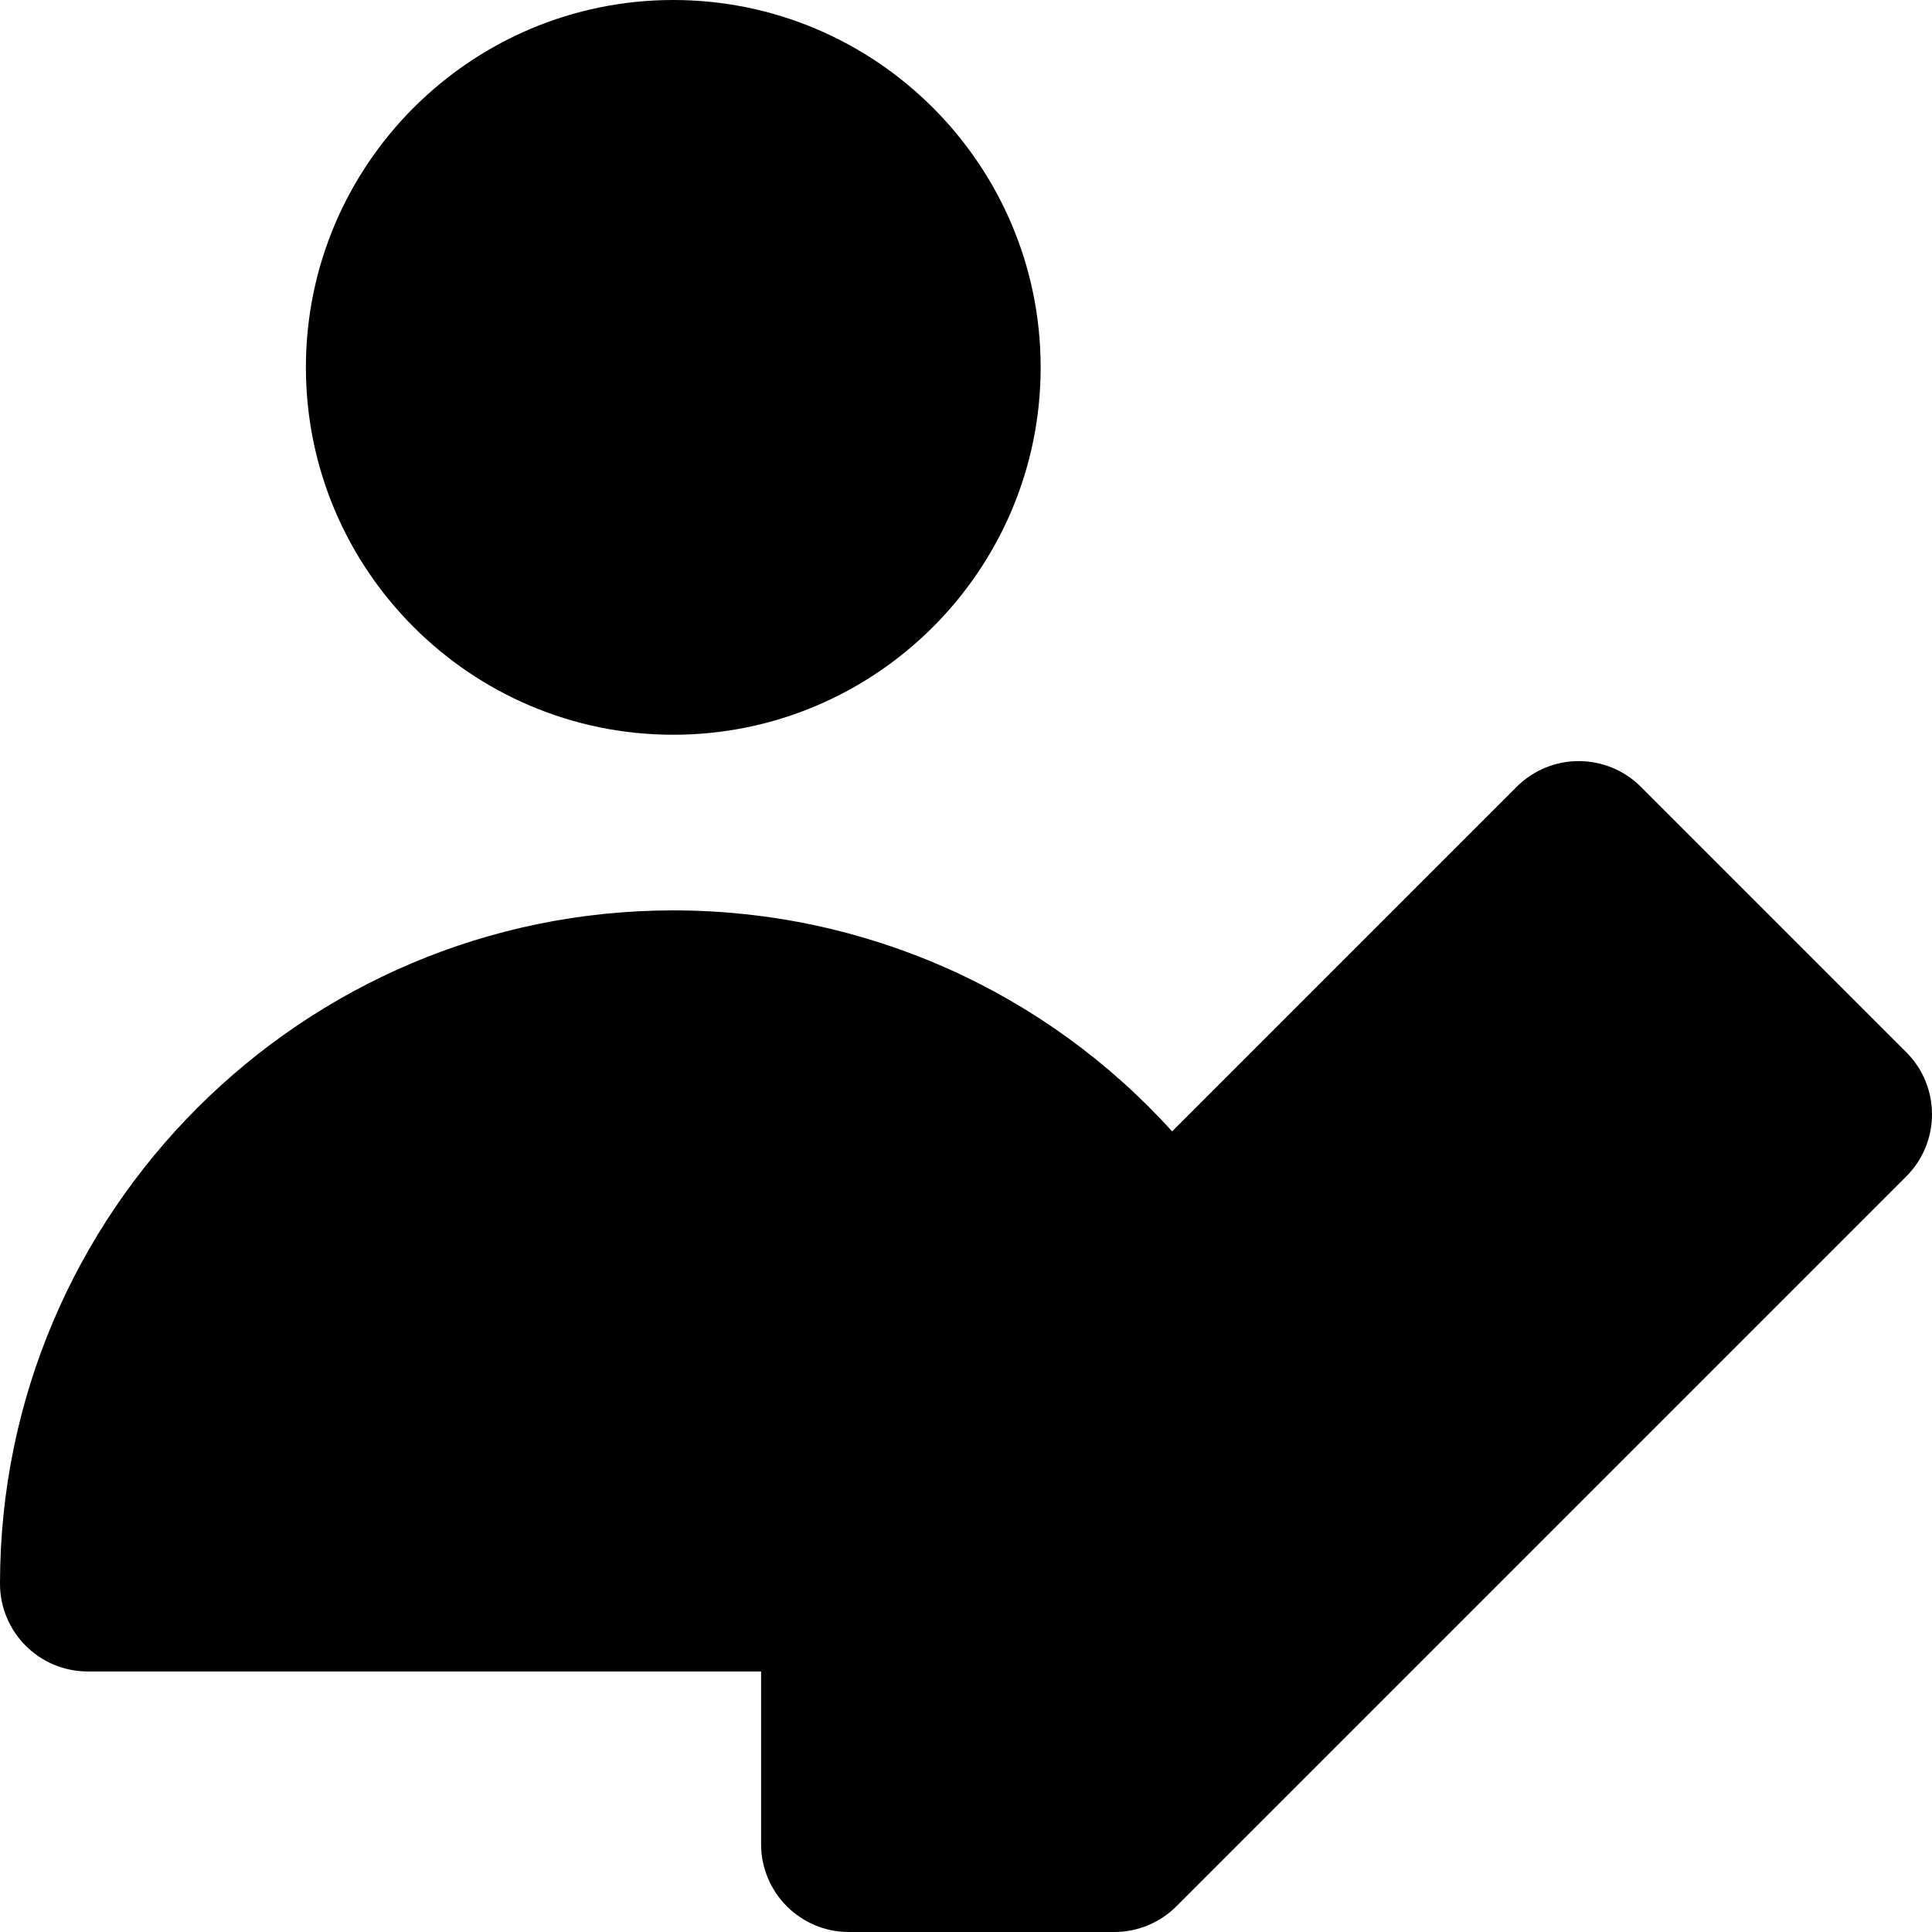
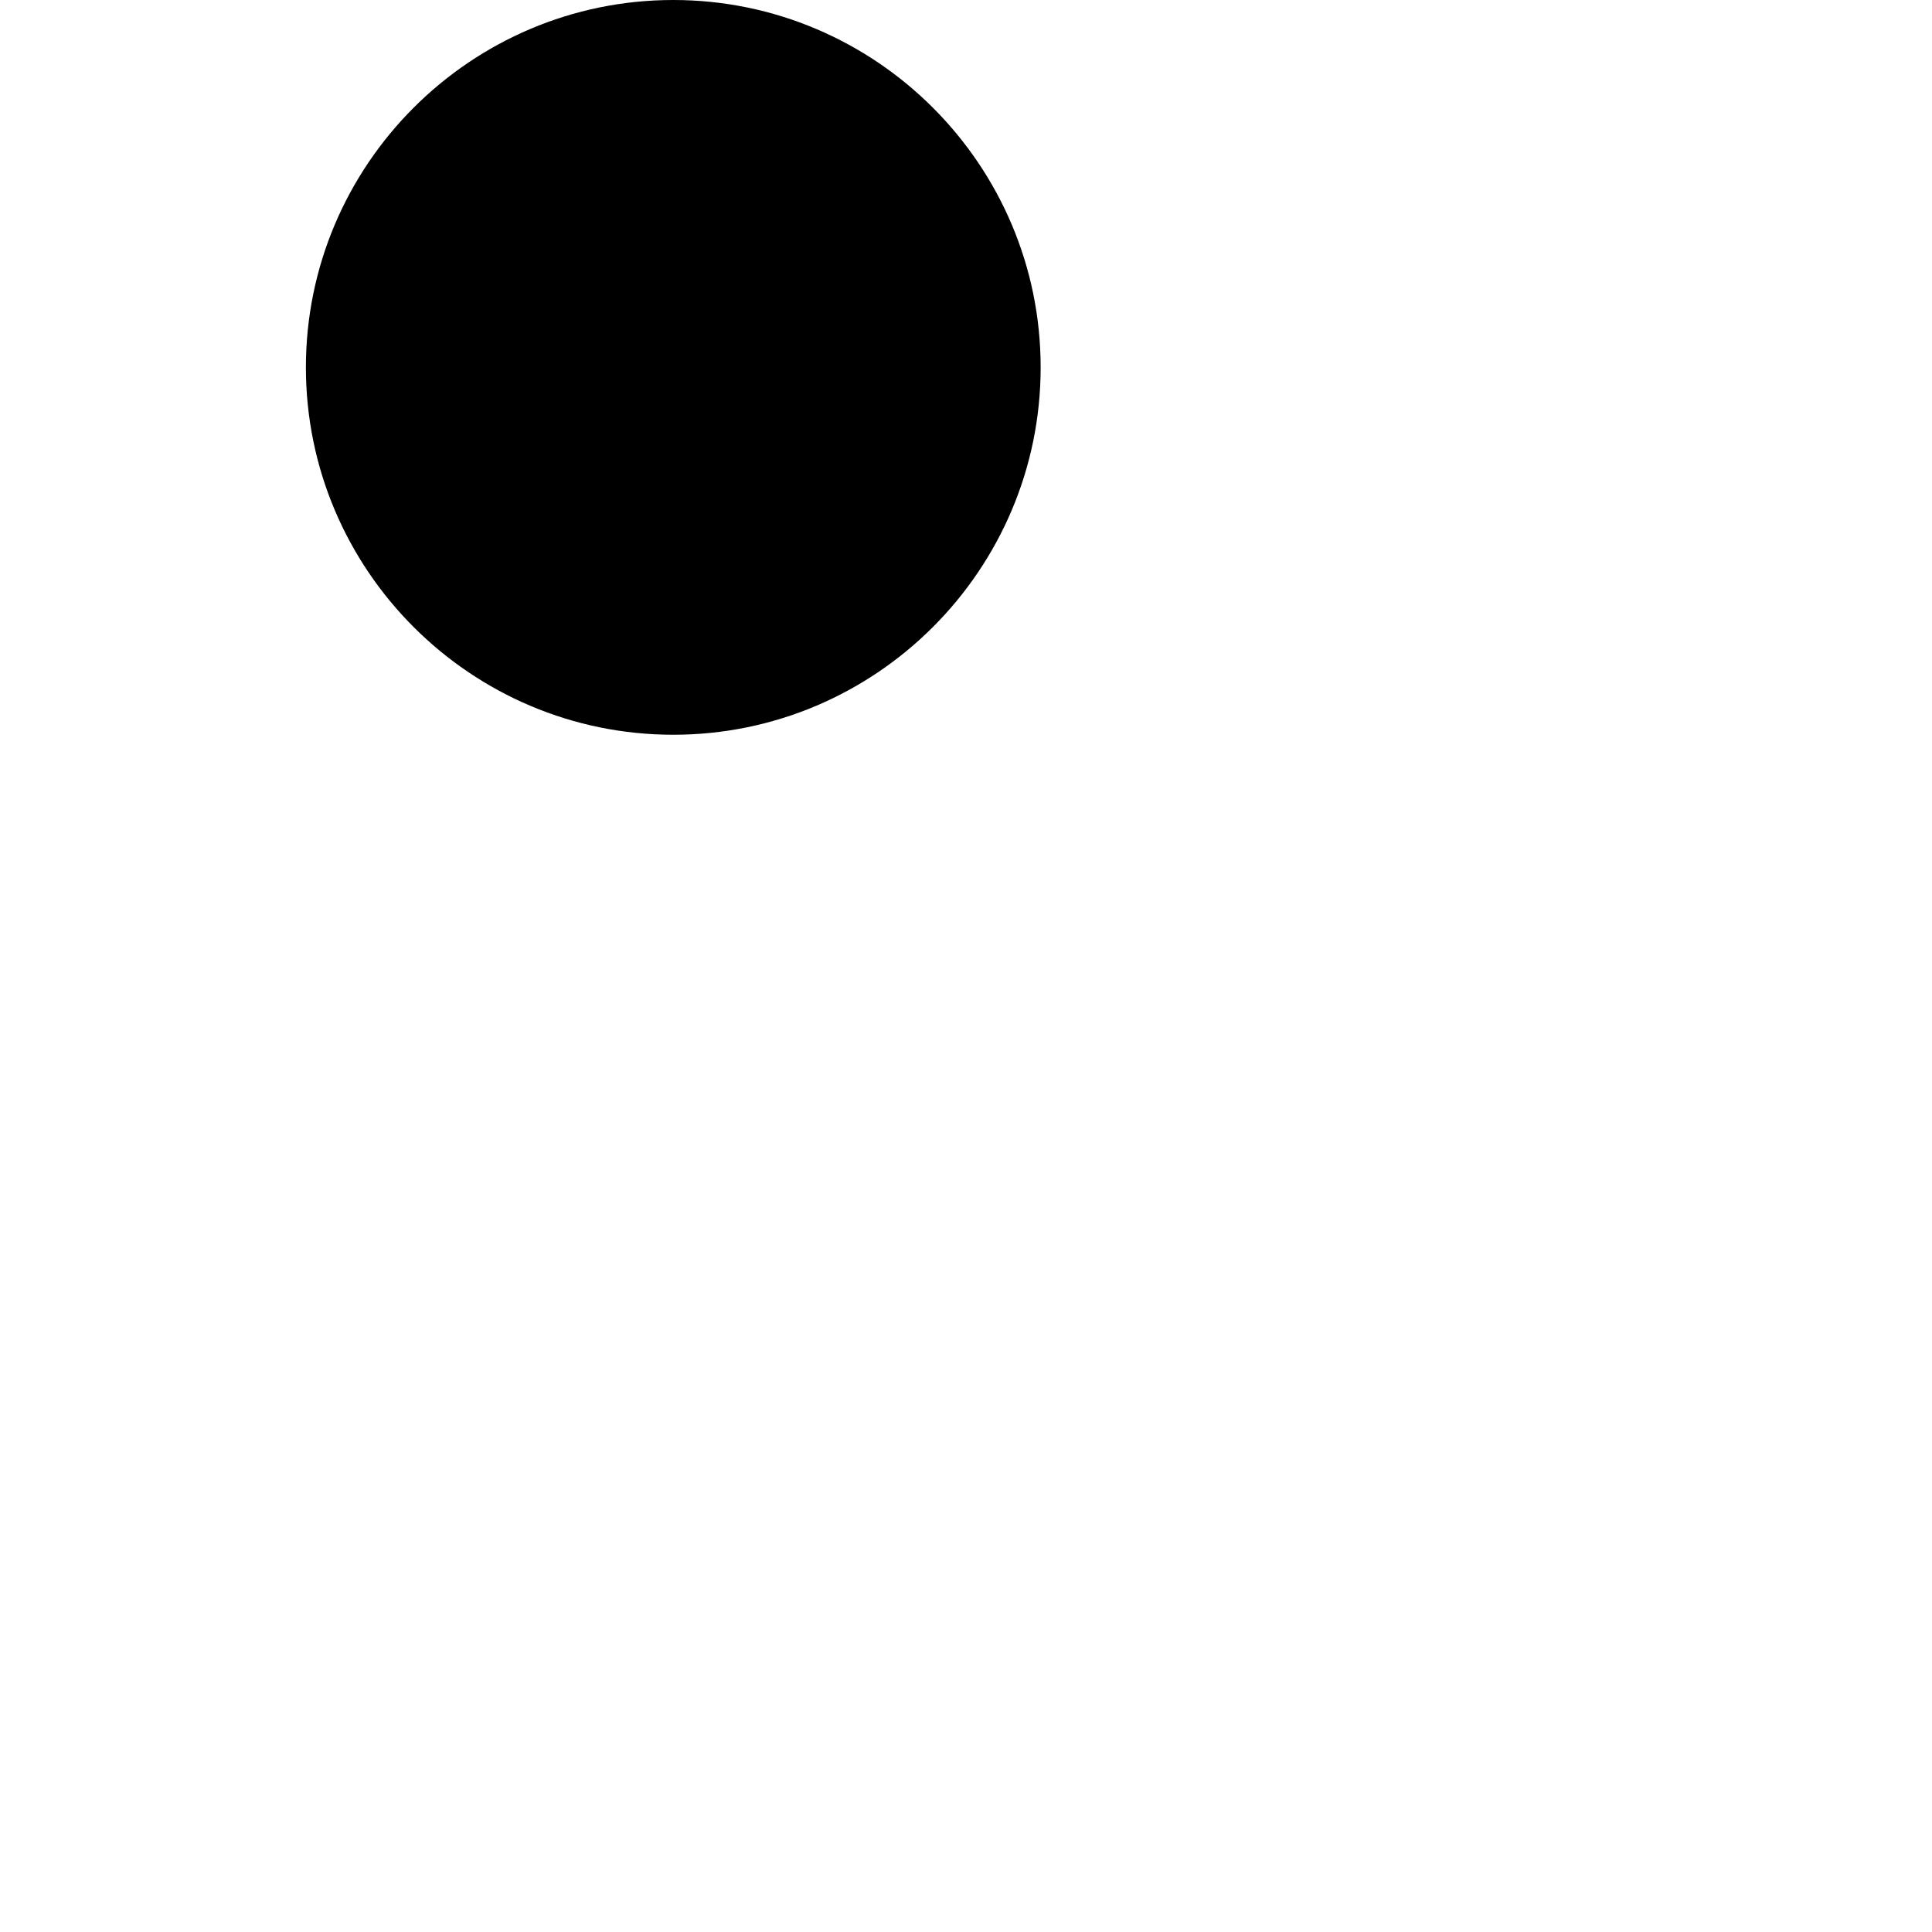
<svg xmlns="http://www.w3.org/2000/svg" fill="#000000" height="800px" width="800px" version="1.1" id="Layer_1" viewBox="0 0 330 330" xml:space="preserve">
  <g id="XMLID_235_">
    <path id="XMLID_236_" d="M52.25,62.75c0,34.601,28.149,62.75,62.75,62.75c34.602,0,62.751-28.149,62.751-62.75S149.602,0,115,0    C80.399,0,52.25,28.149,52.25,62.75z" />
-     <path id="XMLID_237_" d="M15,285.5h115V315c0,8.284,6.716,15,15,15h45.333c3.977,0,7.794-1.58,10.607-4.394L325.606,200.94    c5.858-5.857,5.858-15.354,0-21.213l-45.333-45.333c-2.813-2.813-6.628-4.394-10.606-4.394c-3.978,0-7.794,1.58-10.607,4.394    l-58.853,58.854C178.576,169.347,147.842,155.5,115,155.5c-63.411,0-115,51.589-115,115C0,278.784,6.716,285.5,15,285.5z" />
  </g>
</svg>